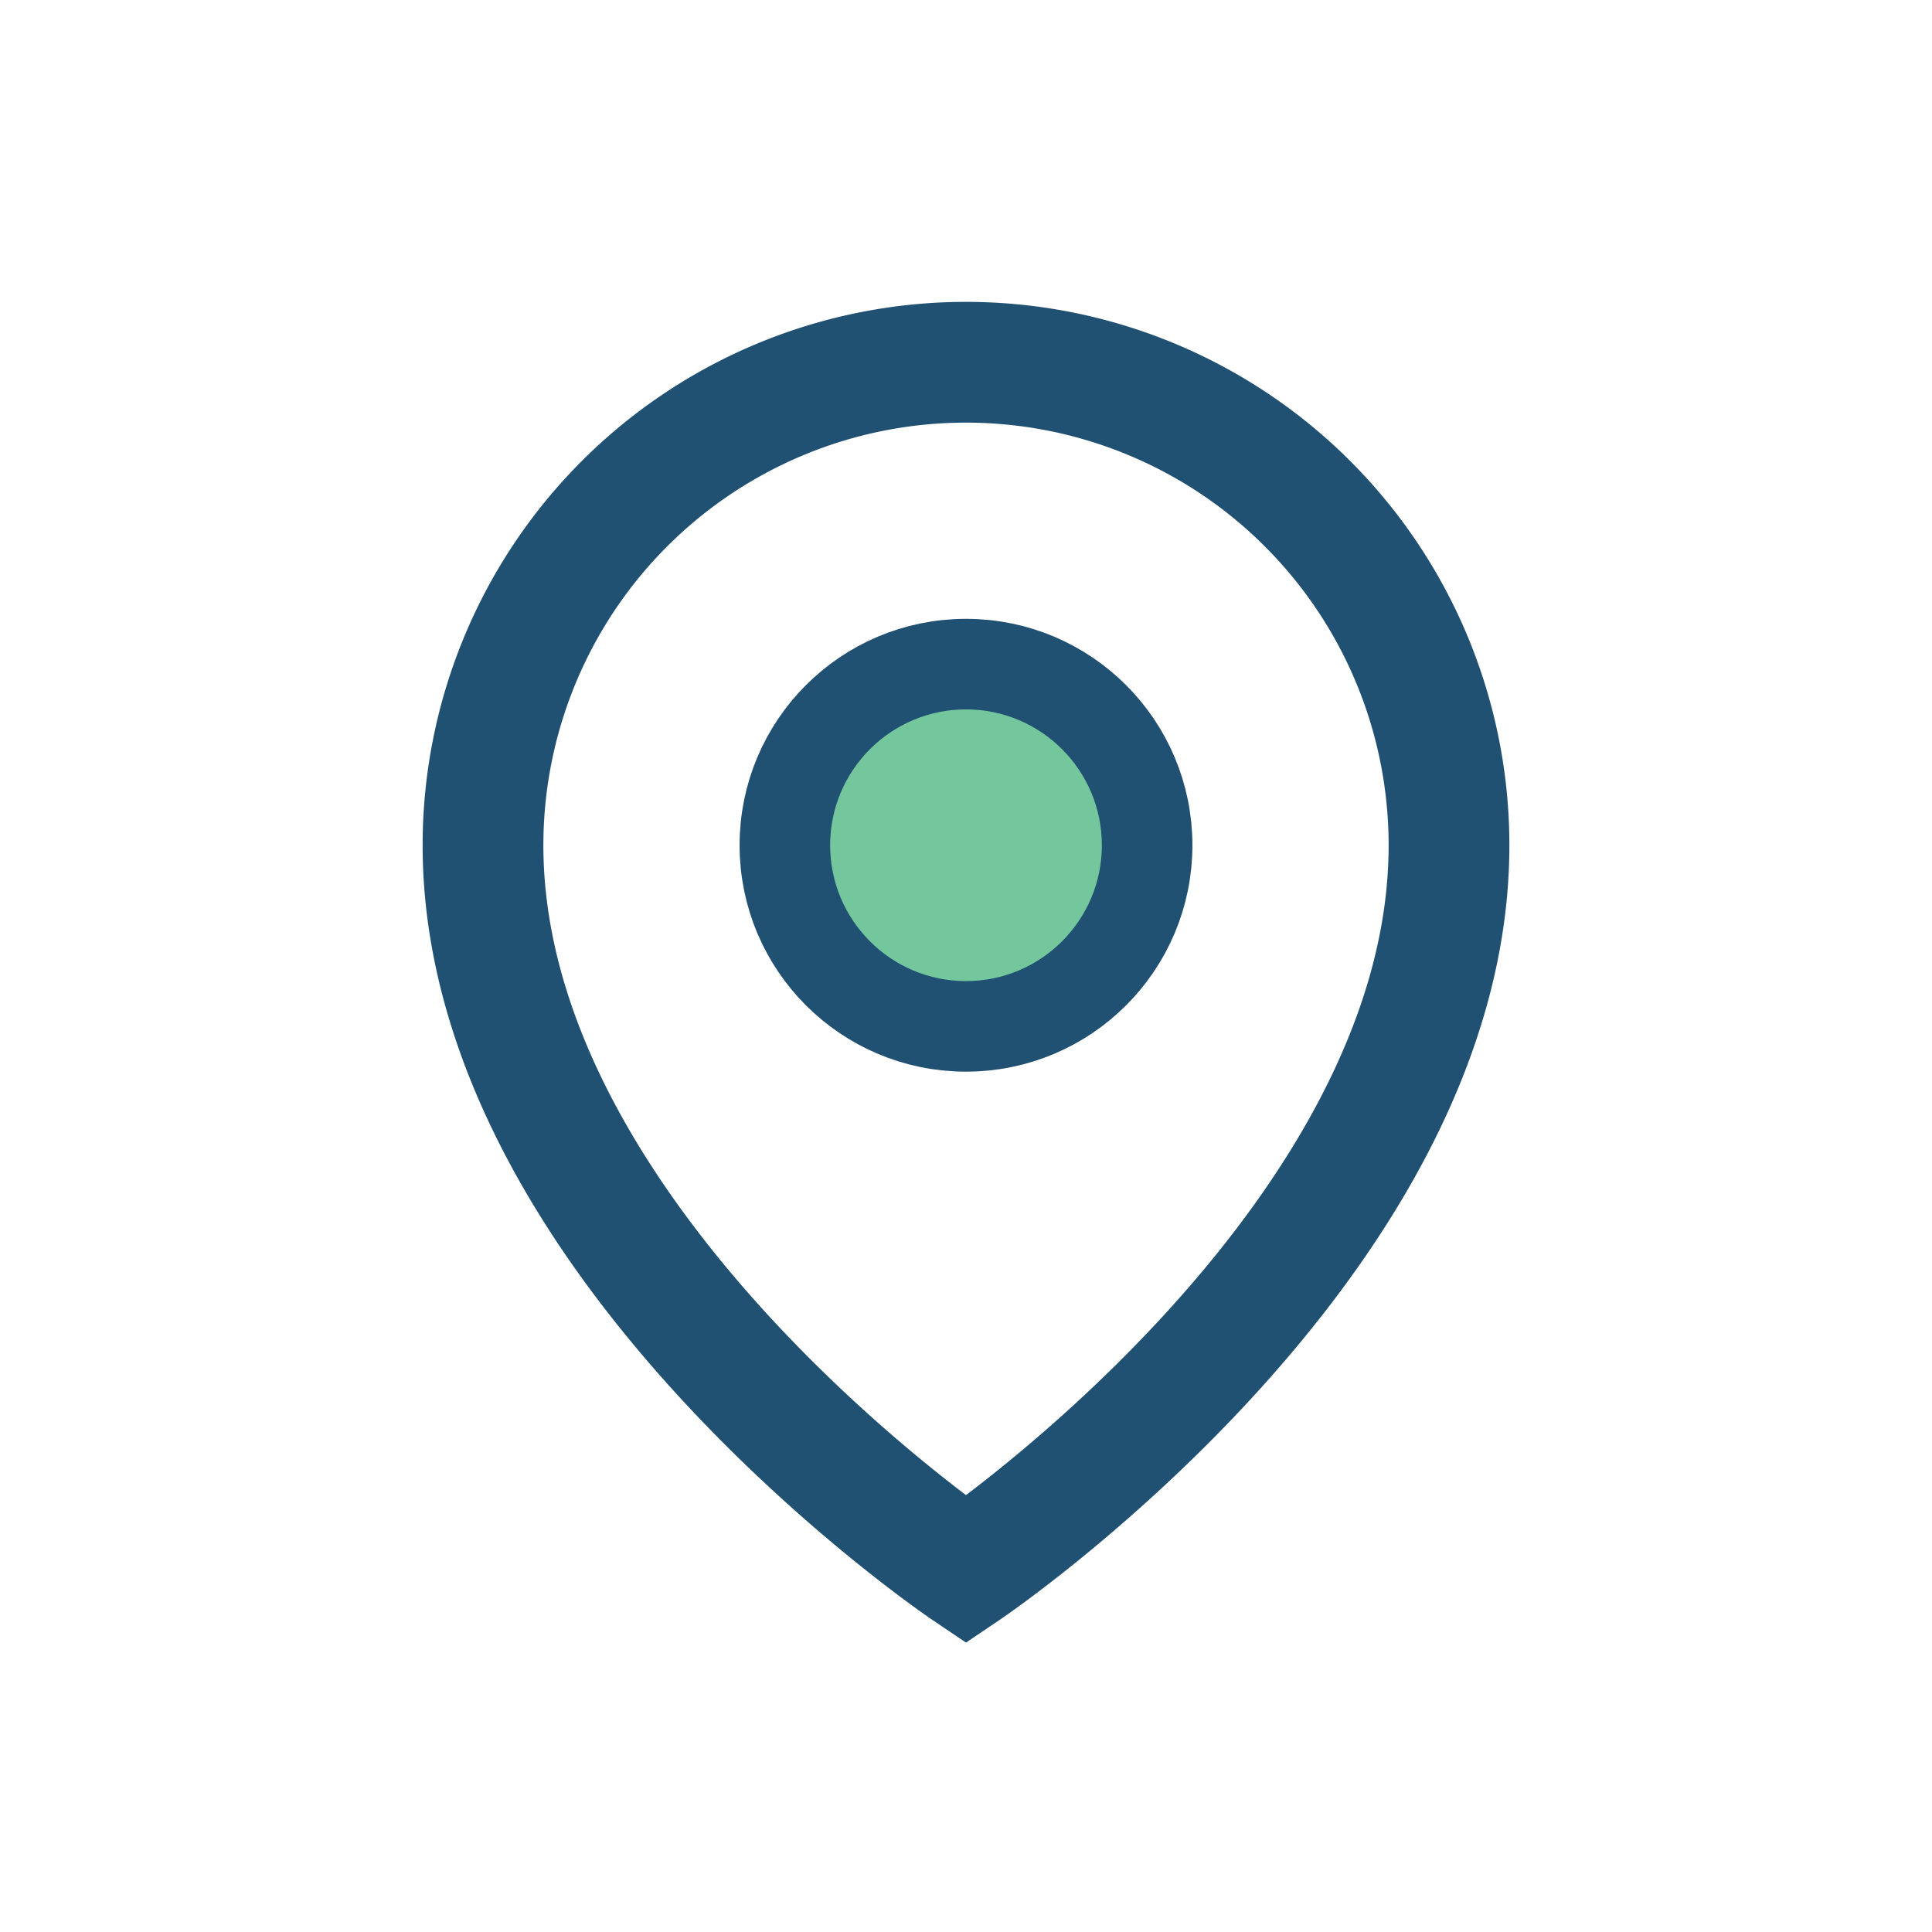
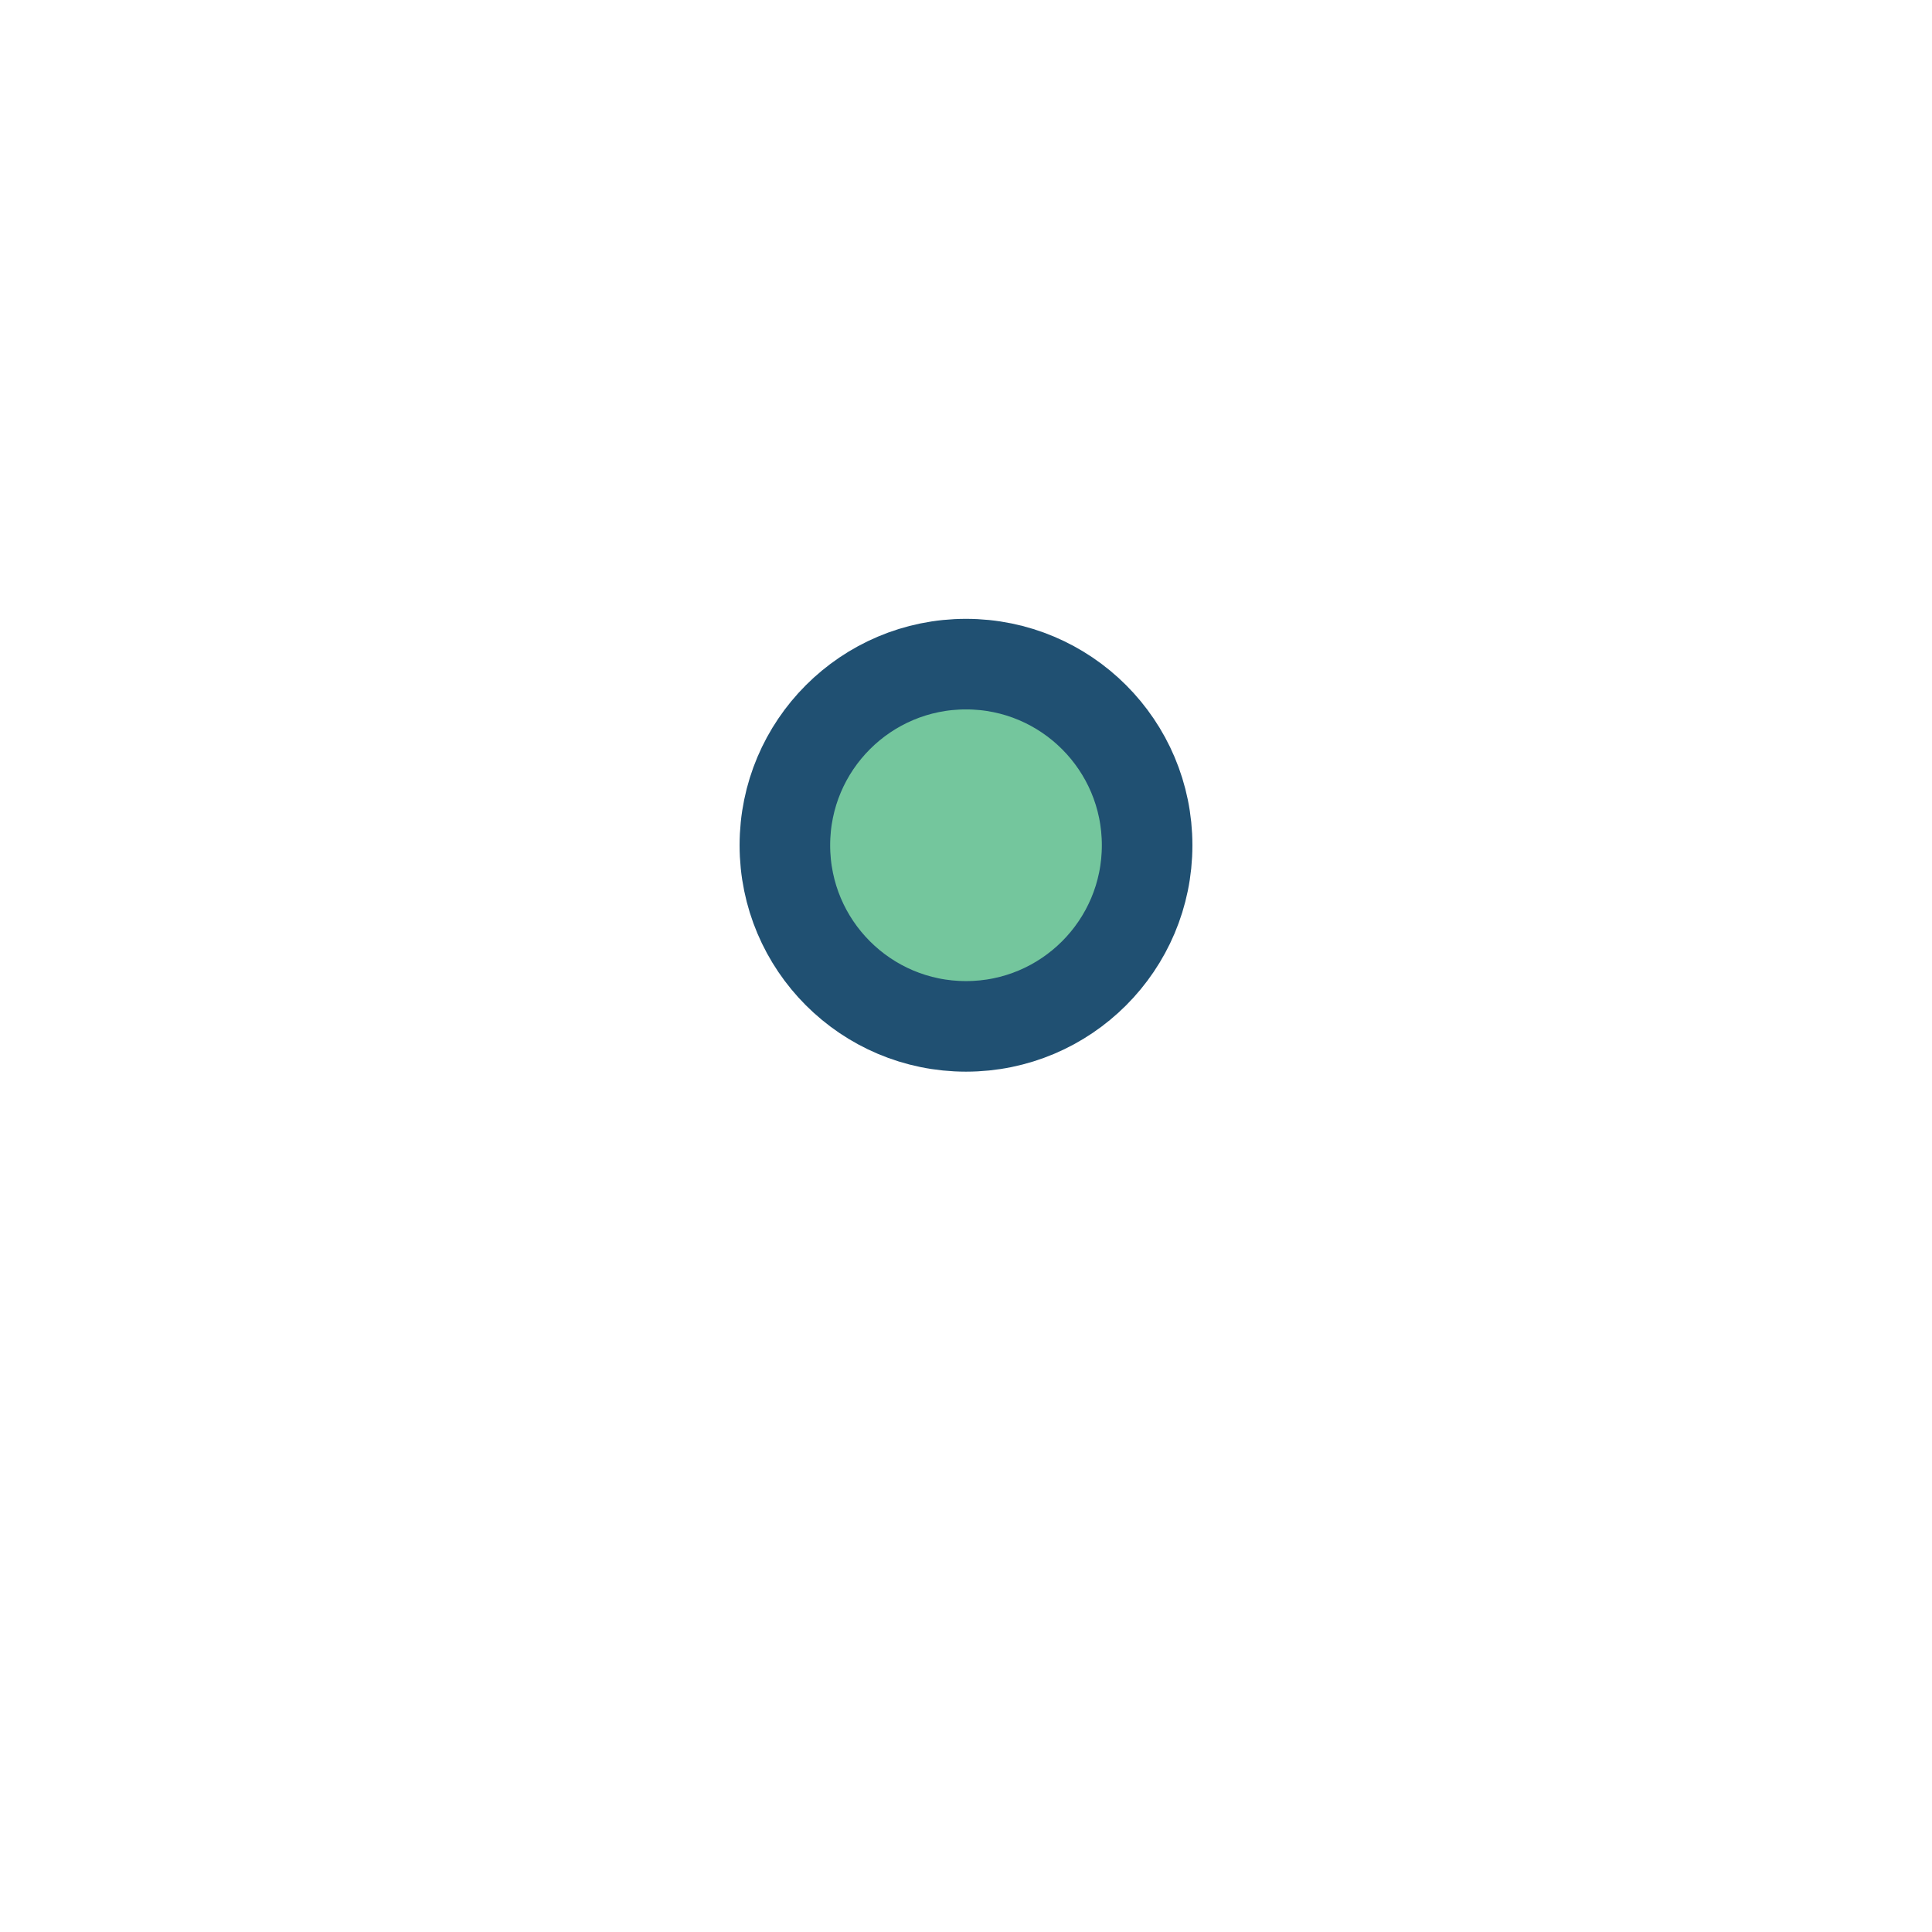
<svg xmlns="http://www.w3.org/2000/svg" viewBox="0 0 32 32" width="32" height="32">
-   <path d="M16 6a8 8 0 018 8c0 6.6-8 12-8 12s-8-5.4-8-12a8 8 0 018-8z" fill="none" stroke="#205072" stroke-width="2" />
  <circle cx="16" cy="14" r="3" fill="#74C69D" stroke="#205072" stroke-width="1.5" />
</svg>